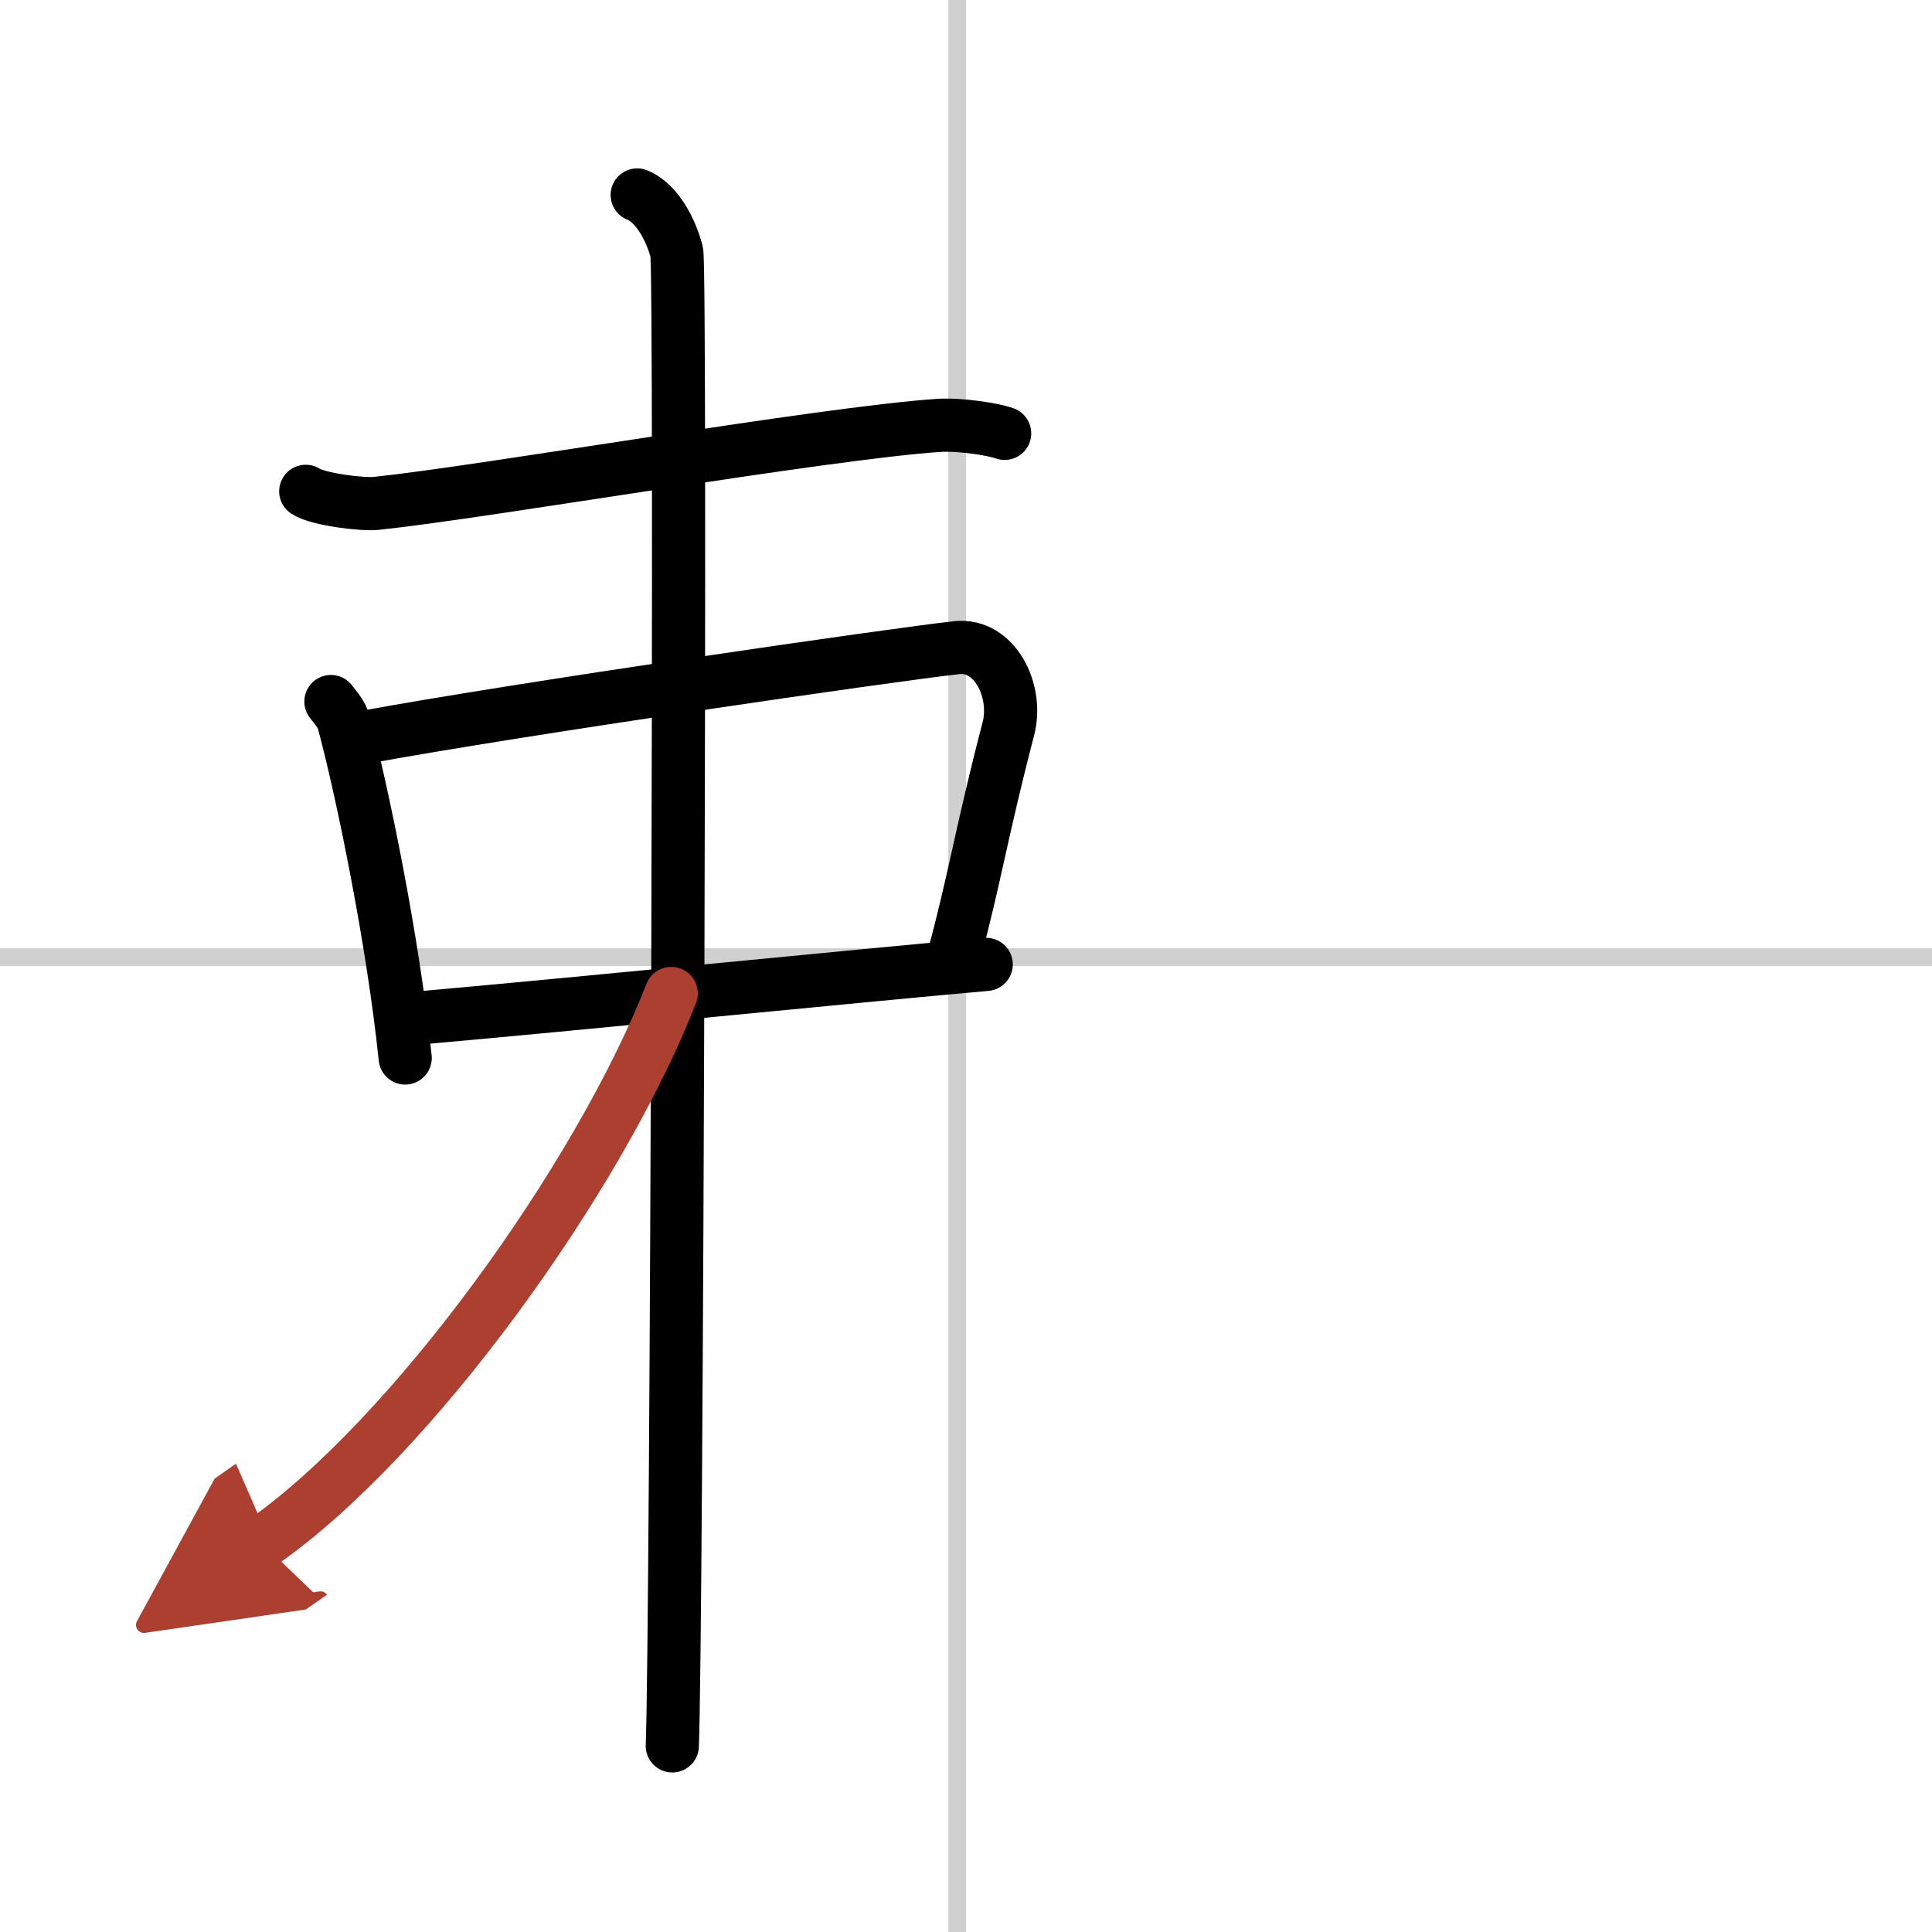
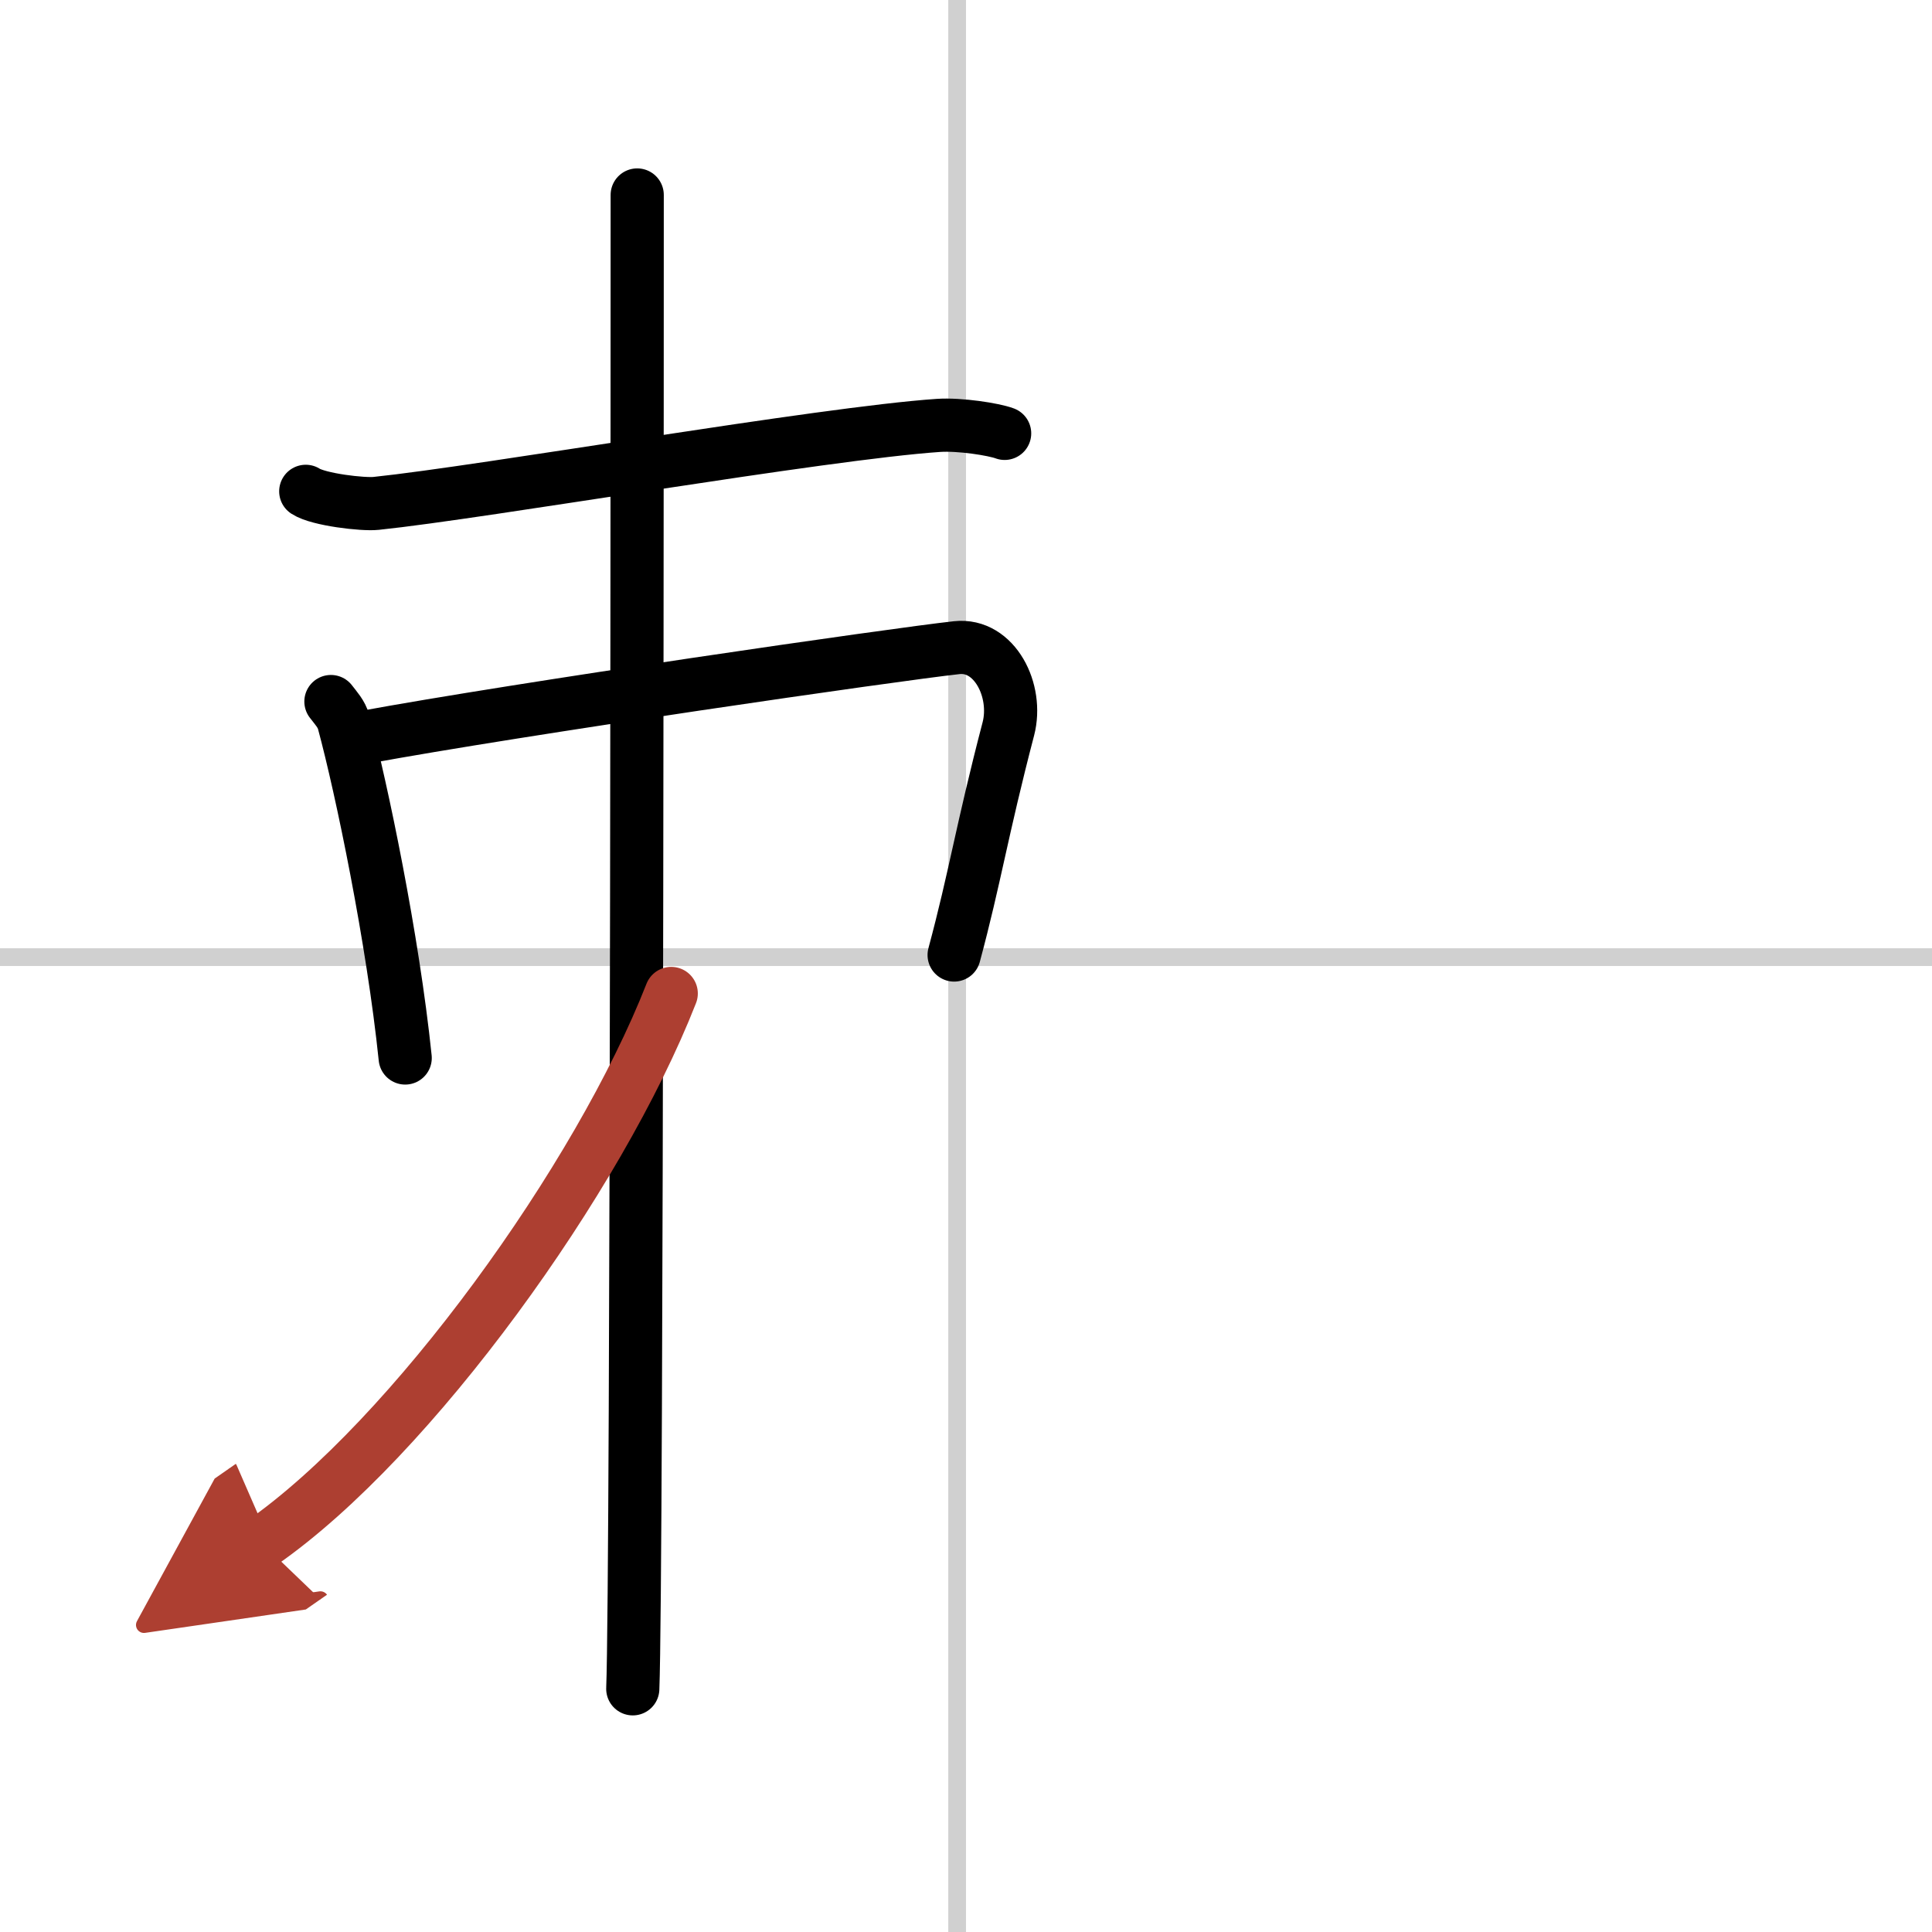
<svg xmlns="http://www.w3.org/2000/svg" width="400" height="400" viewBox="0 0 109 109">
  <defs>
    <marker id="a" markerWidth="4" orient="auto" refX="1" refY="5" viewBox="0 0 10 10">
      <polyline points="0 0 10 5 0 10 1 5" fill="#ad3f31" stroke="#ad3f31" />
    </marker>
  </defs>
  <g fill="none" stroke="#000" stroke-linecap="round" stroke-linejoin="round" stroke-width="3">
-     <rect width="100%" height="100%" fill="#fff" stroke="#fff" />
    <line x1="54" x2="54" y2="109" stroke="#d0d0d0" stroke-width="1" />
    <line x2="109" y1="54" y2="54" stroke="#d0d0d0" stroke-width="1" />
    <path d="m17.25 27.72c0.72 0.47 3.24 0.76 3.97 0.68 6.07-0.63 25.22-3.96 31.73-4.4 1.2-0.08 3.12 0.22 3.73 0.45" />
    <path d="m18.67 39.58c0.29 0.38 0.59 0.69 0.72 1.16 1.01 3.73 2.78 12.26 3.47 18.95" />
    <path d="m20.48 41.61c8.73-1.61 30.08-4.7 33.5-5.07 2.13-0.23 3.47 2.42 2.91 4.58-1.51 5.78-1.87 8.34-3.06 12.76" />
-     <path d="m23 57.49c10.49-0.93 24.77-2.38 32.64-3.08" />
-     <path d="m35.95 11c1.24 0.5 1.98 2.23 2.23 3.22s0 78.08-0.25 84.28" />
+     <path d="m35.95 11s0 78.08-0.25 84.28" />
    <path d="m37.87 56.05c-4.07 10.4-14.64 25.11-23.1 31" marker-end="url(#a)" stroke="#ad3f31" />
  </g>
</svg>